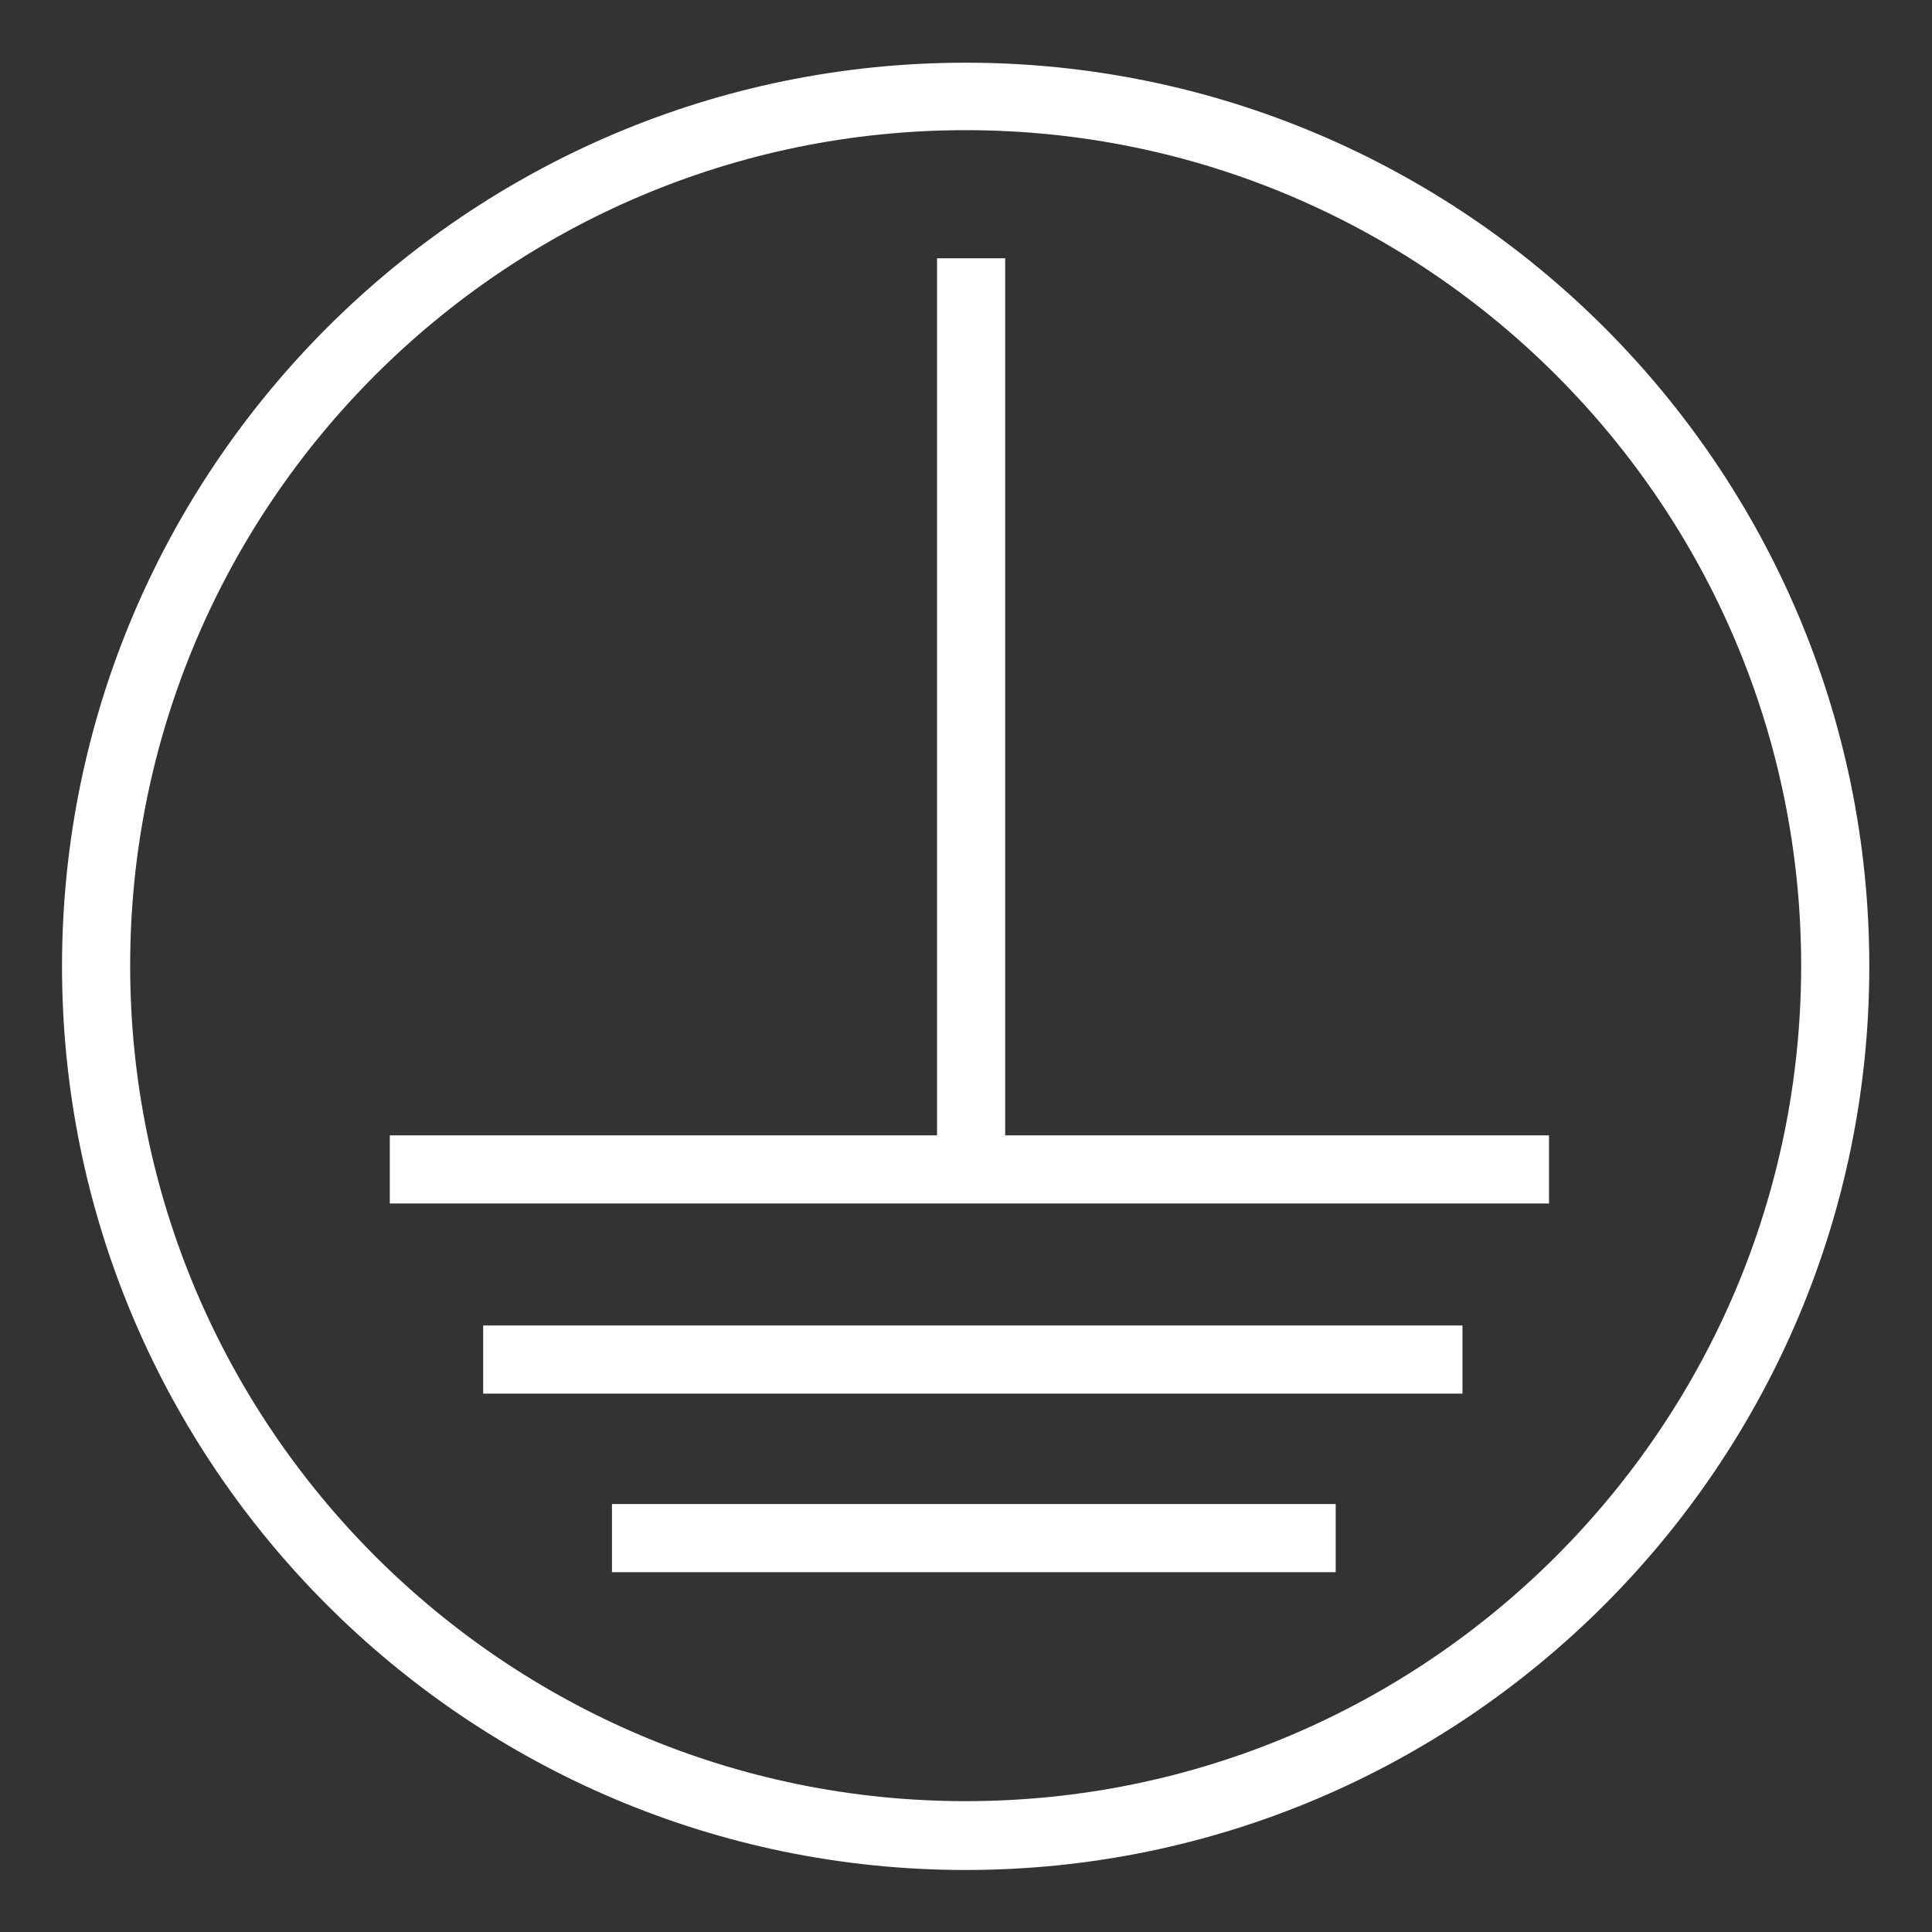
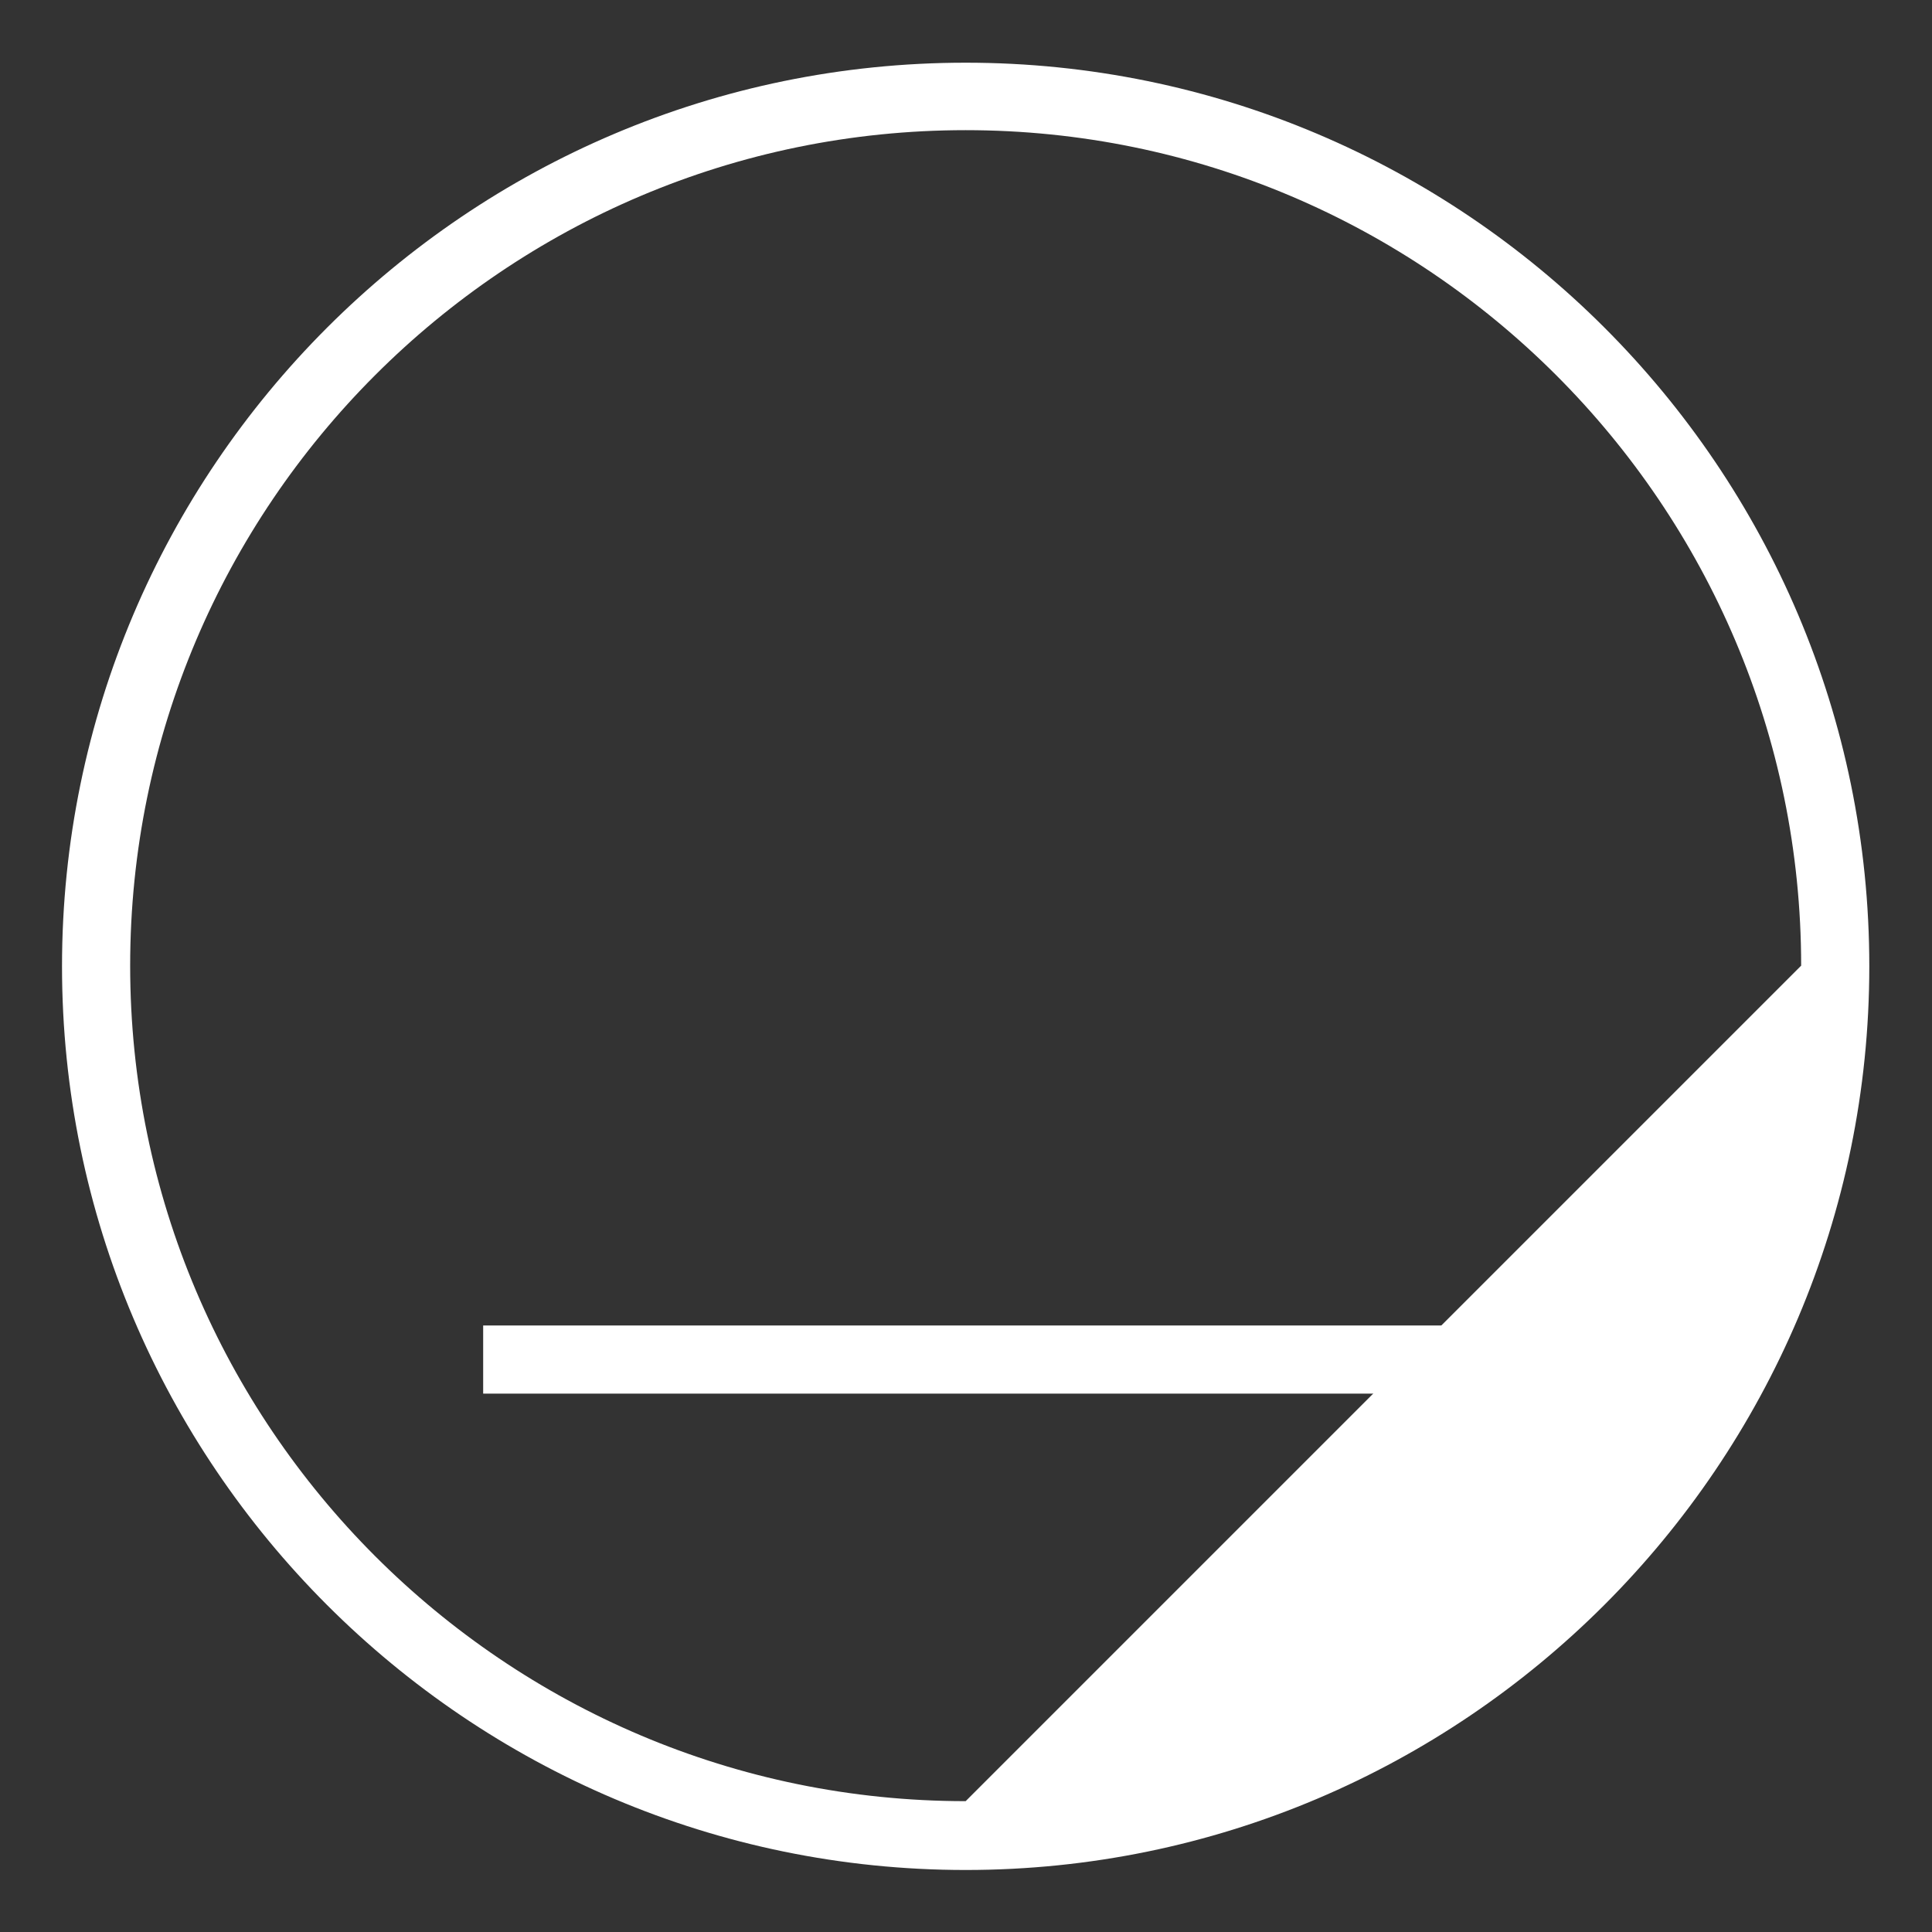
<svg xmlns="http://www.w3.org/2000/svg" version="1.1" id="Ebene_1" x="0px" y="0px" viewBox="0 0 28.35 28.35" style="enable-background:new 0 0 28.35 28.35;" xml:space="preserve">
  <rect x="0" y="0" width="28.35" height="28.35" fill="#333333" stroke="none" />
  <style type="text/css">
	.st0{fill:#FFFFFF;}
</style>
  <title>dirak_geerdet</title>
  <g>
-     <polygon class="st0" points="14.75,3.79 13.75,3.79 13.75,16.66 5.72,16.66 5.72,17.66 22.73,17.66 22.73,16.66 14.75,16.66  " />
    <rect x="7.09" y="19.45" class="st0" width="14.37" height="1" />
-     <rect x="8.98" y="22.07" class="st0" width="10.62" height="1" />
-     <path class="st0" d="M14.17,0.92c-7.31,0-13.26,5.95-13.26,13.26c0,7.31,5.95,13.26,13.26,13.26c7.31,0,13.26-5.95,13.26-13.26   C27.43,6.86,21.48,0.92,14.17,0.92z M14.17,26.43c-6.76,0-12.26-5.5-12.26-12.26c0-6.76,5.5-12.26,12.26-12.26   s12.26,5.5,12.26,12.26C26.43,20.93,20.93,26.43,14.17,26.43z" />
+     <path class="st0" d="M14.17,0.92c-7.31,0-13.26,5.95-13.26,13.26c0,7.31,5.95,13.26,13.26,13.26c7.31,0,13.26-5.95,13.26-13.26   C27.43,6.86,21.48,0.92,14.17,0.92z M14.17,26.43c-6.76,0-12.26-5.5-12.26-12.26c0-6.76,5.5-12.26,12.26-12.26   s12.26,5.5,12.26,12.26z" />
  </g>
</svg>